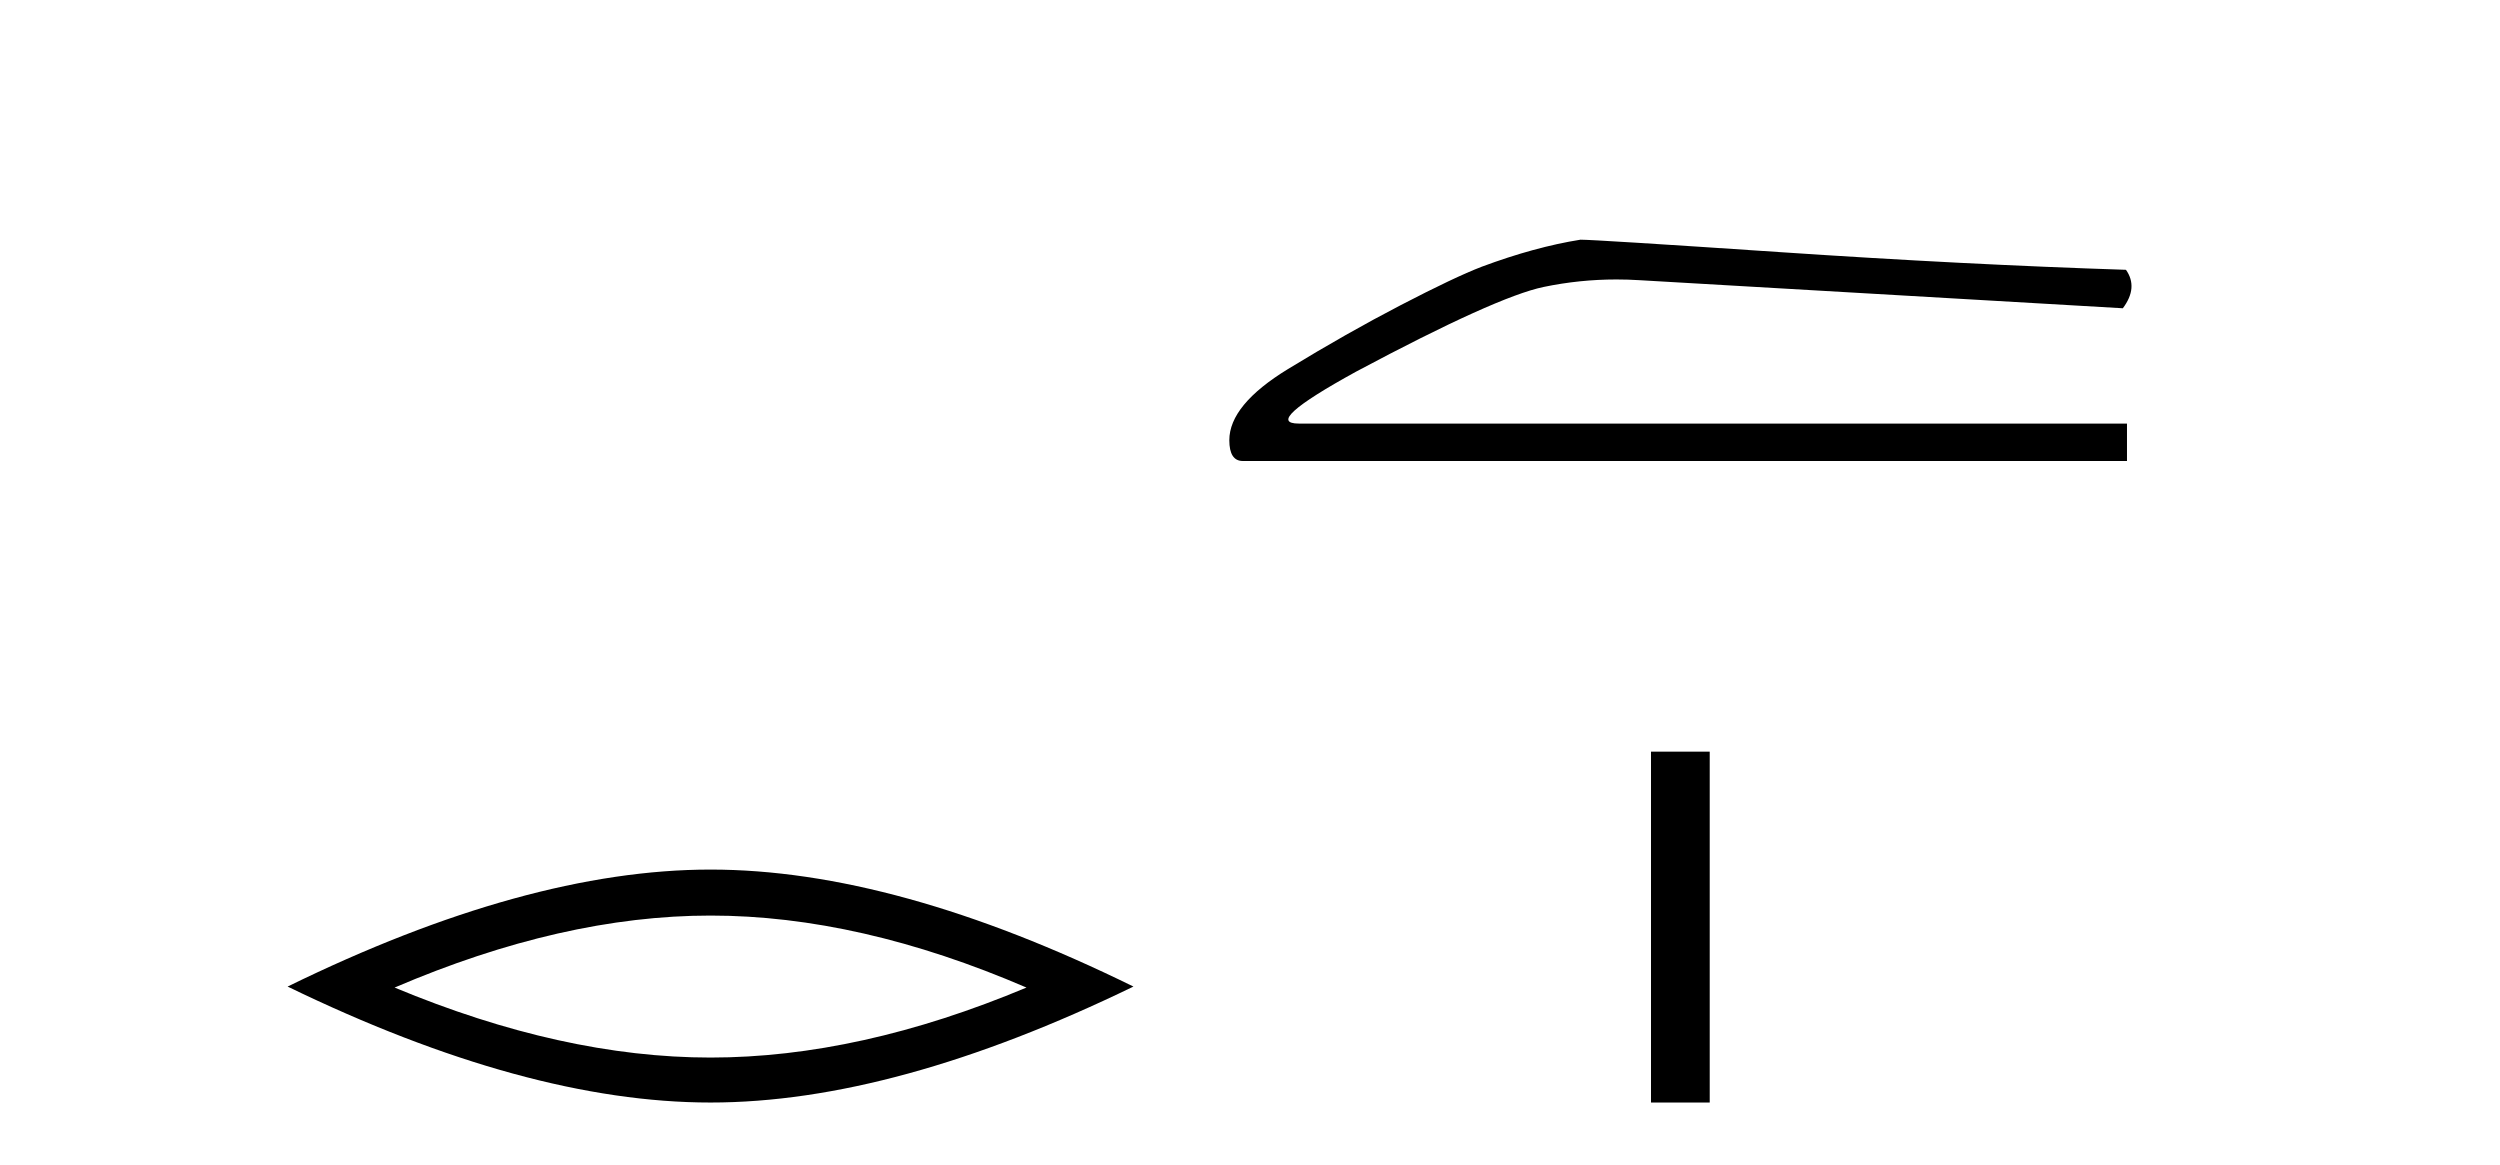
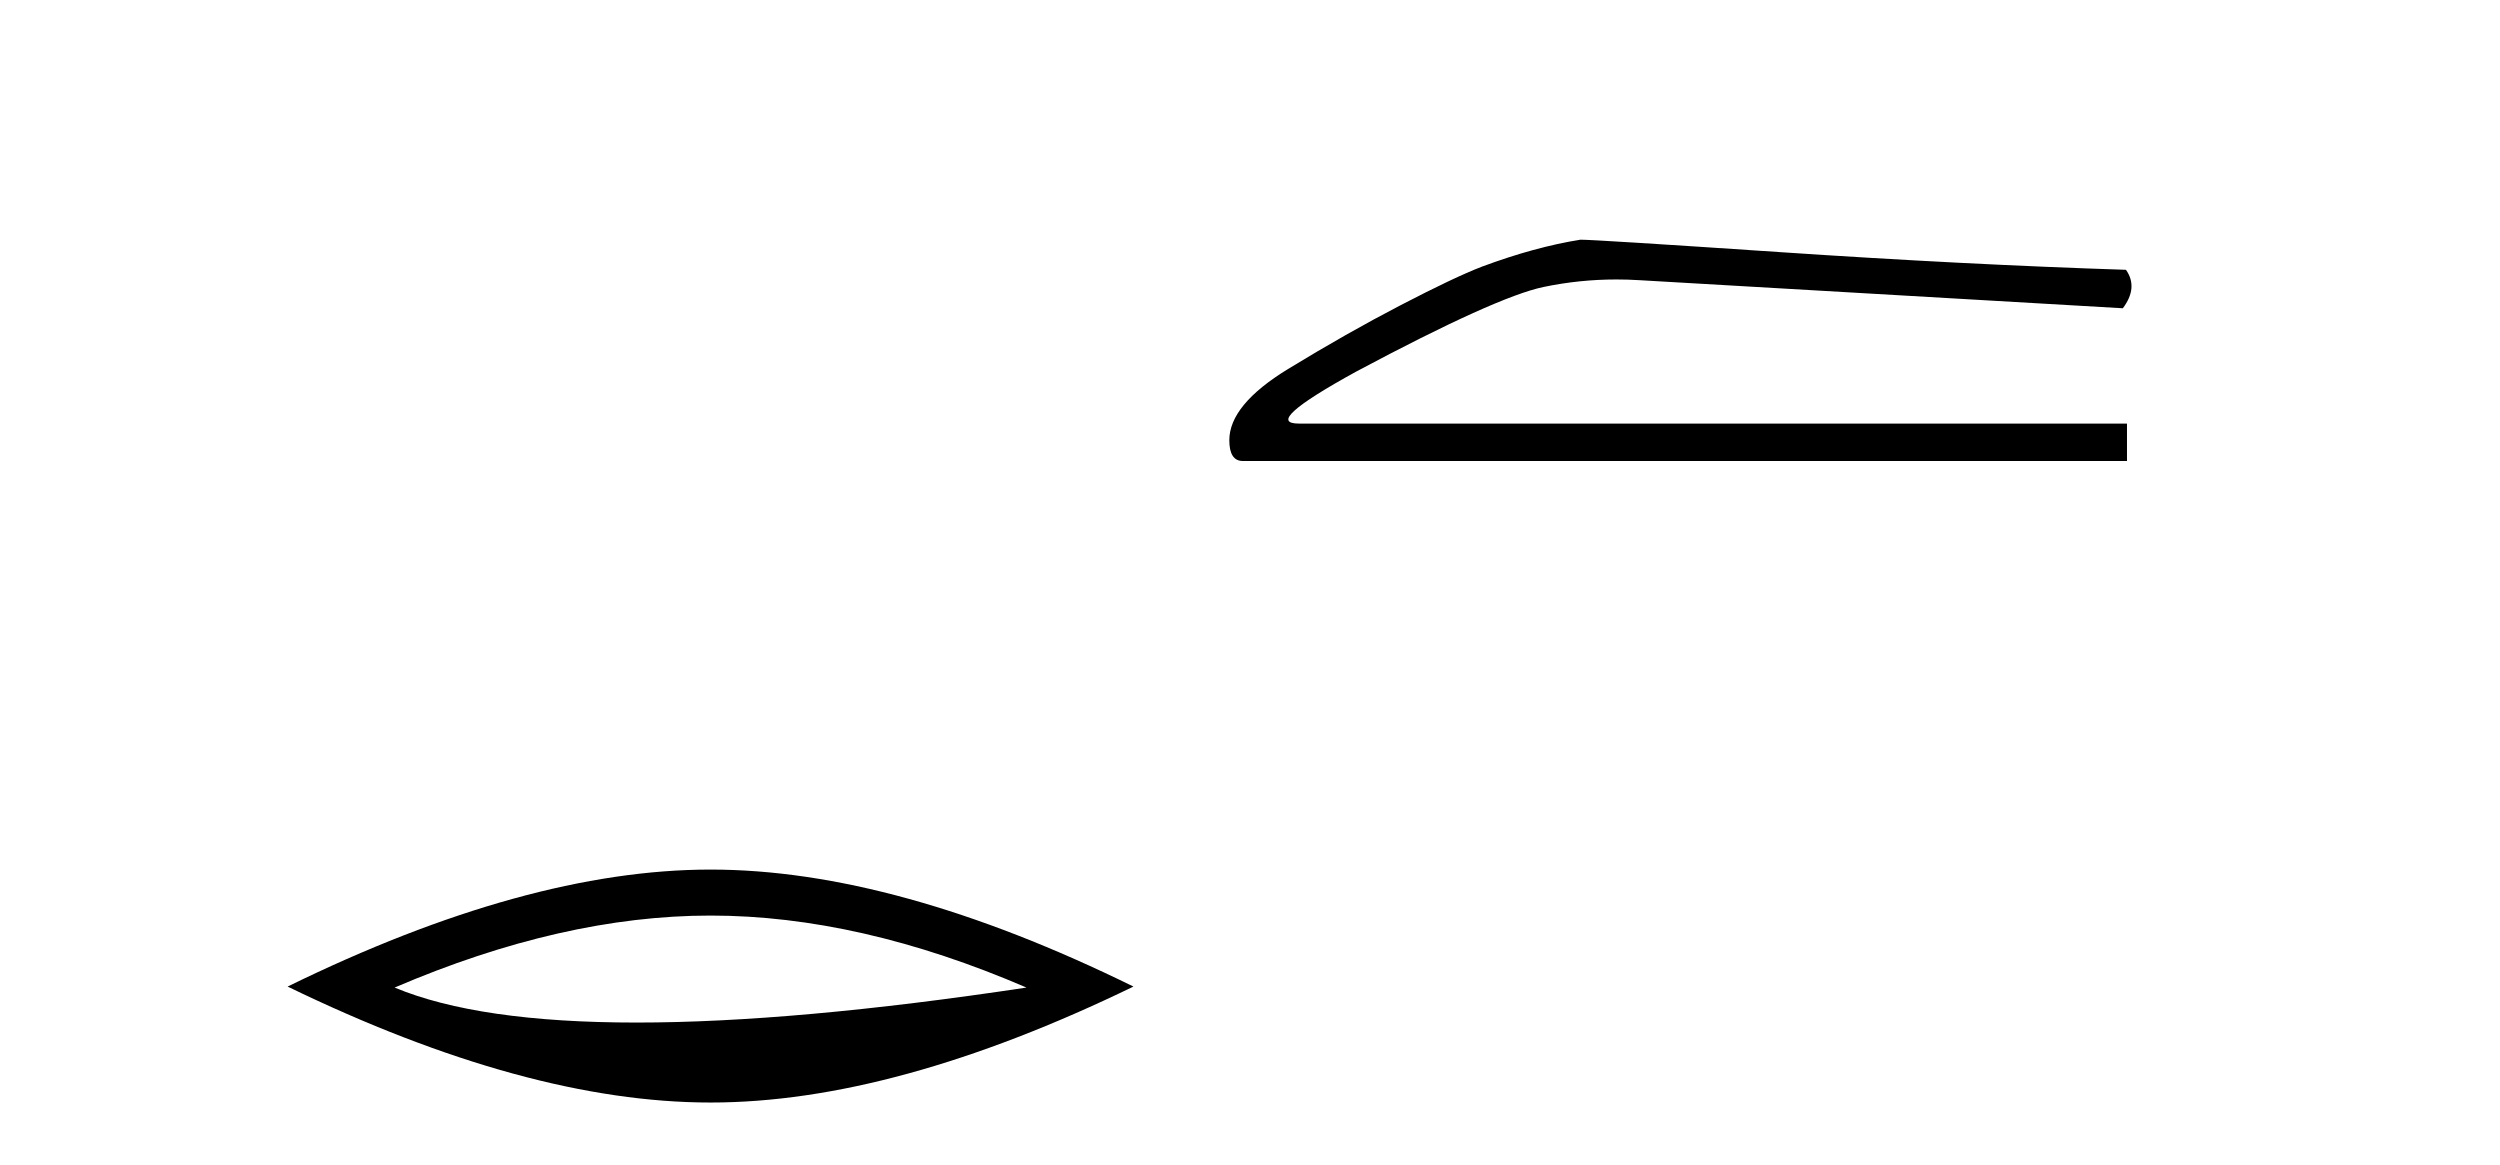
<svg xmlns="http://www.w3.org/2000/svg" width="88.0" height="41.0">
-   <path d="M 25.011 32.228 Q 30.254 32.228 36.132 34.762 Q 30.254 37.226 25.011 37.226 Q 19.802 37.226 13.89 34.762 Q 19.802 32.228 25.011 32.228 ZM 25.011 30.609 Q 18.535 30.609 10.124 34.727 Q 18.535 38.809 25.011 38.809 Q 31.486 38.809 39.897 34.727 Q 31.521 30.609 25.011 30.609 Z" style="fill:#000000;stroke:none" />
+   <path d="M 25.011 32.228 Q 30.254 32.228 36.132 34.762 Q 19.802 37.226 13.89 34.762 Q 19.802 32.228 25.011 32.228 ZM 25.011 30.609 Q 18.535 30.609 10.124 34.727 Q 18.535 38.809 25.011 38.809 Q 31.486 38.809 39.897 34.727 Q 31.521 30.609 25.011 30.609 Z" style="fill:#000000;stroke:none" />
  <path d="M 55.633 8.437 Q 54.024 8.693 52.159 9.388 Q 51.208 9.753 49.306 10.741 Q 47.405 11.728 45.338 12.99 Q 43.272 14.252 43.272 15.495 Q 43.272 16.227 43.747 16.227 L 74.87 16.227 L 74.87 14.91 L 45.722 14.91 Q 44.406 14.91 47.734 13.082 Q 52.671 10.448 54.335 10.101 Q 55.6 9.837 56.896 9.837 Q 57.305 9.837 57.718 9.863 L 74.724 10.851 Q 75.273 10.119 74.834 9.497 Q 69.202 9.315 62.674 8.876 Q 56.145 8.437 55.633 8.437 Z" style="fill:#000000;stroke:none" />
-   <path d="M 58.115 26.458 L 58.115 38.809 L 60.182 38.809 L 60.182 26.458 Z" style="fill:#000000;stroke:none" />
</svg>